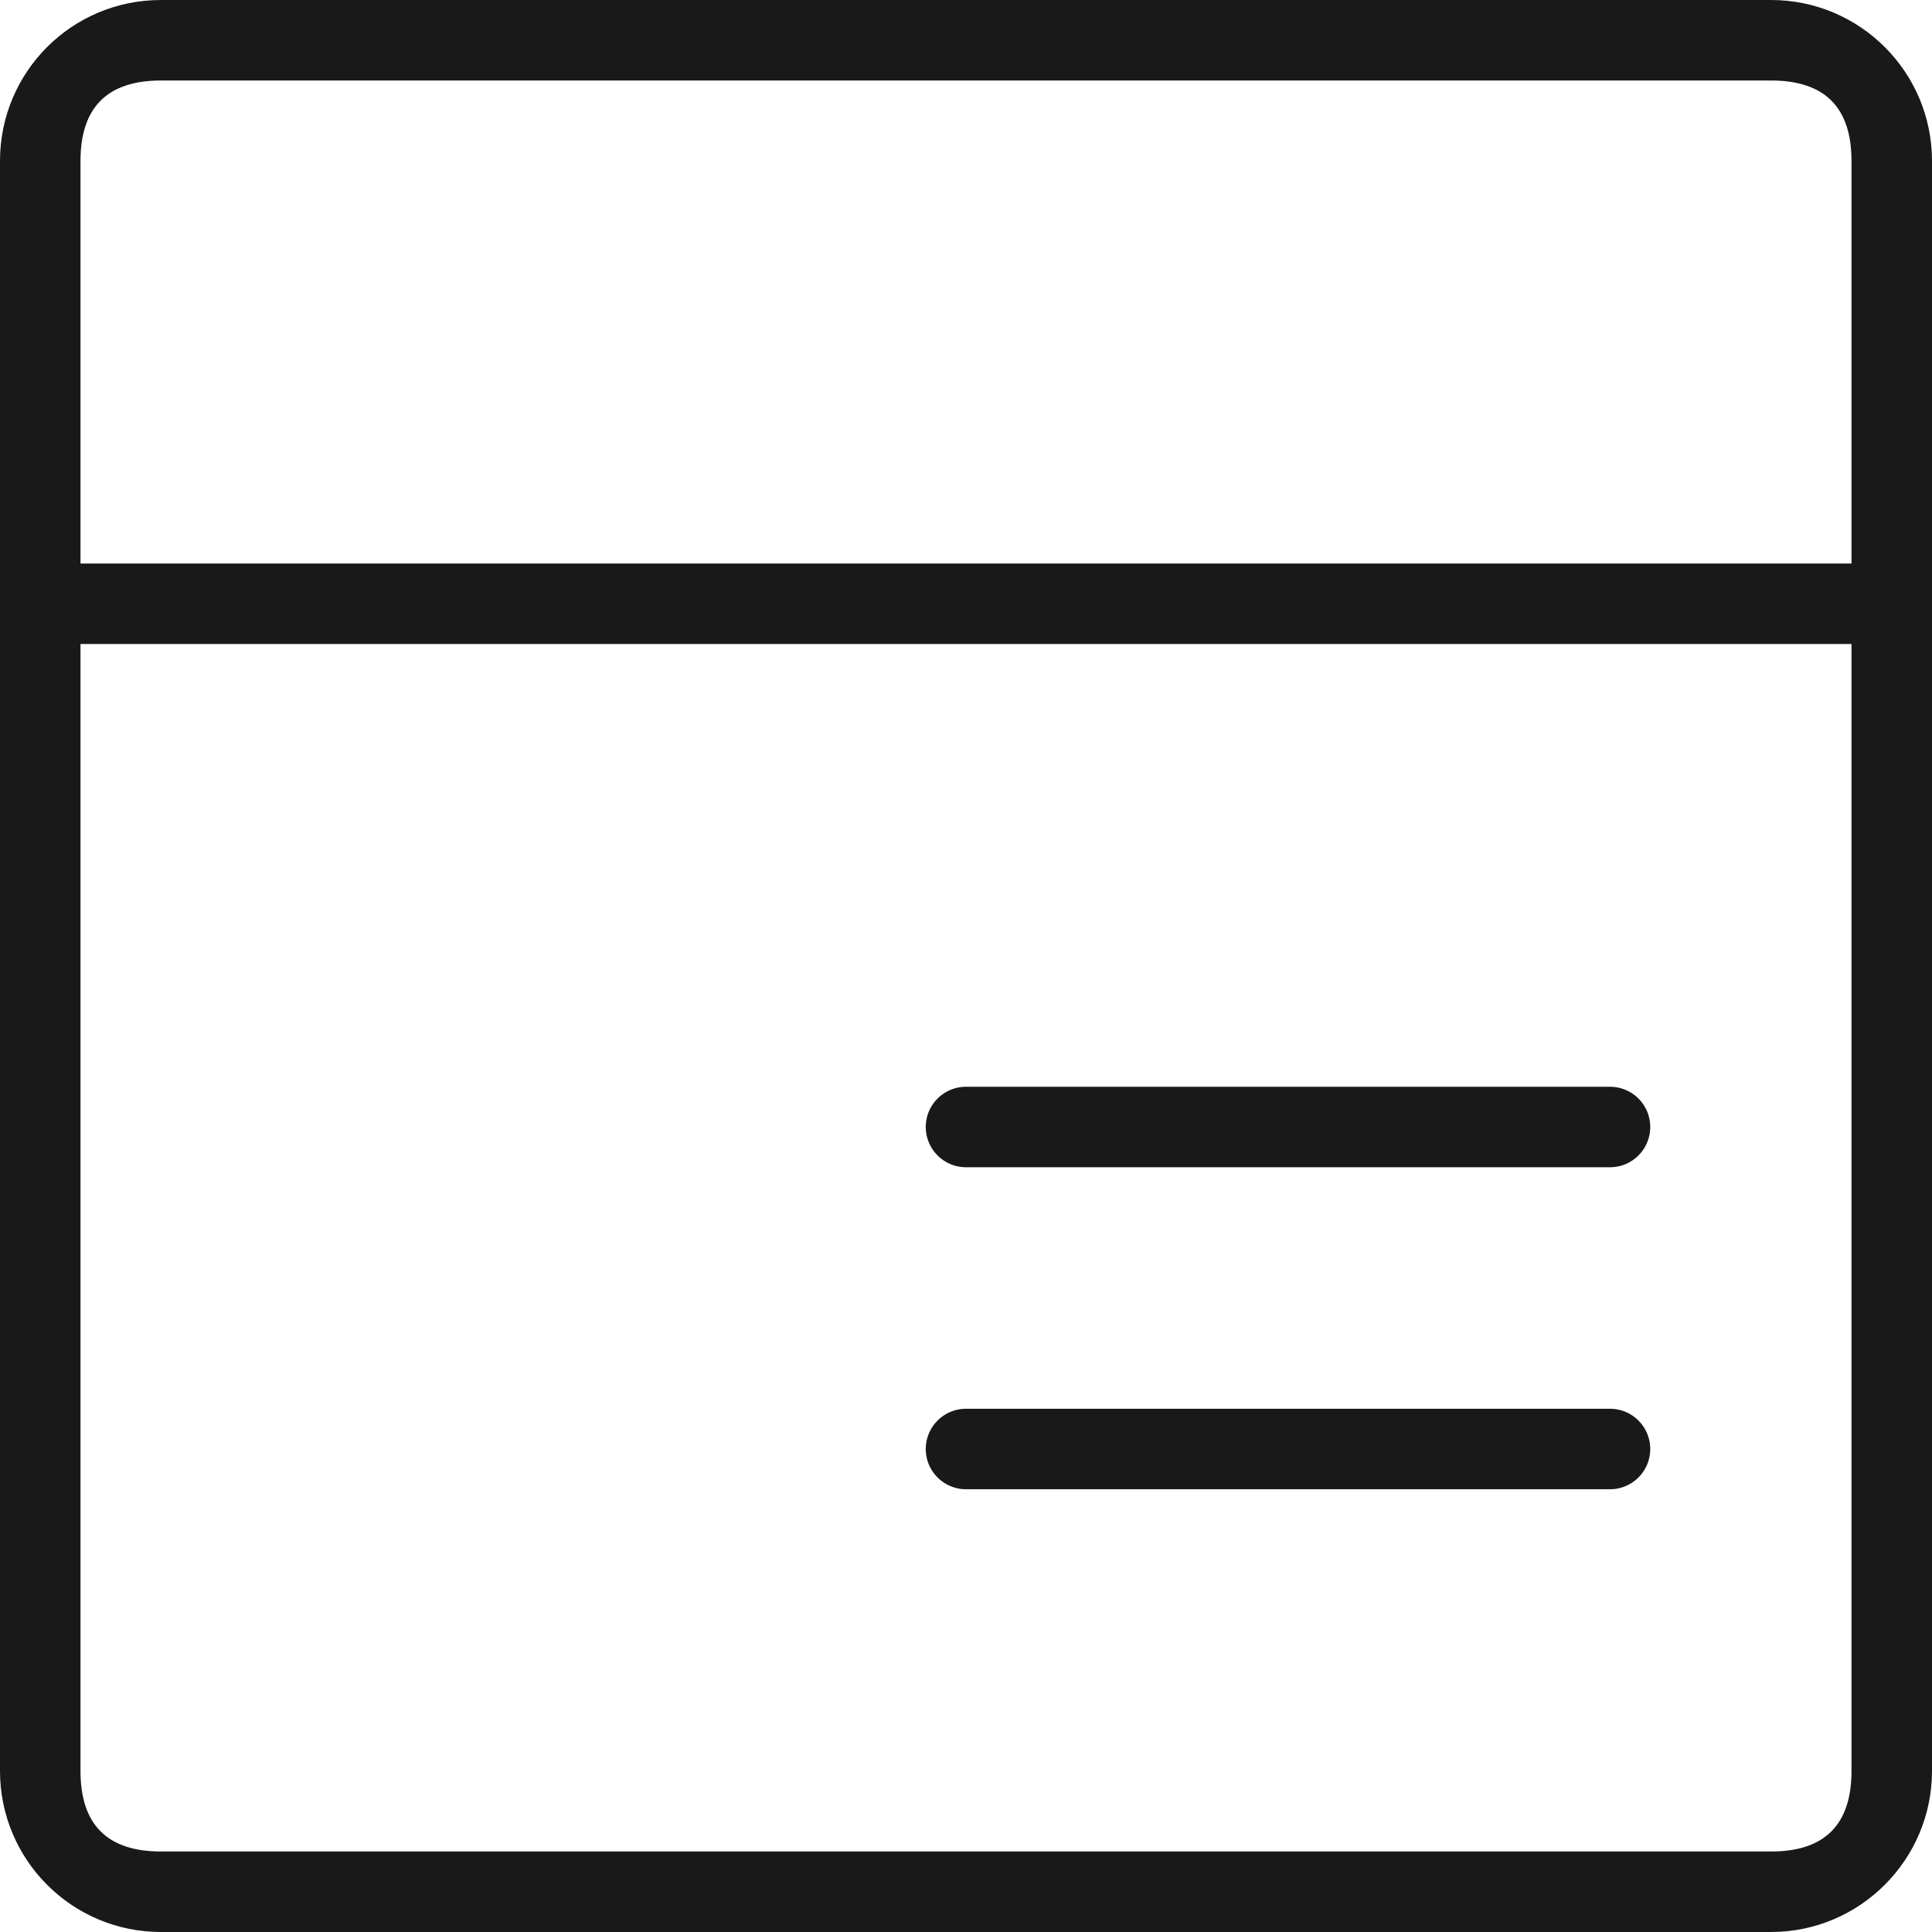
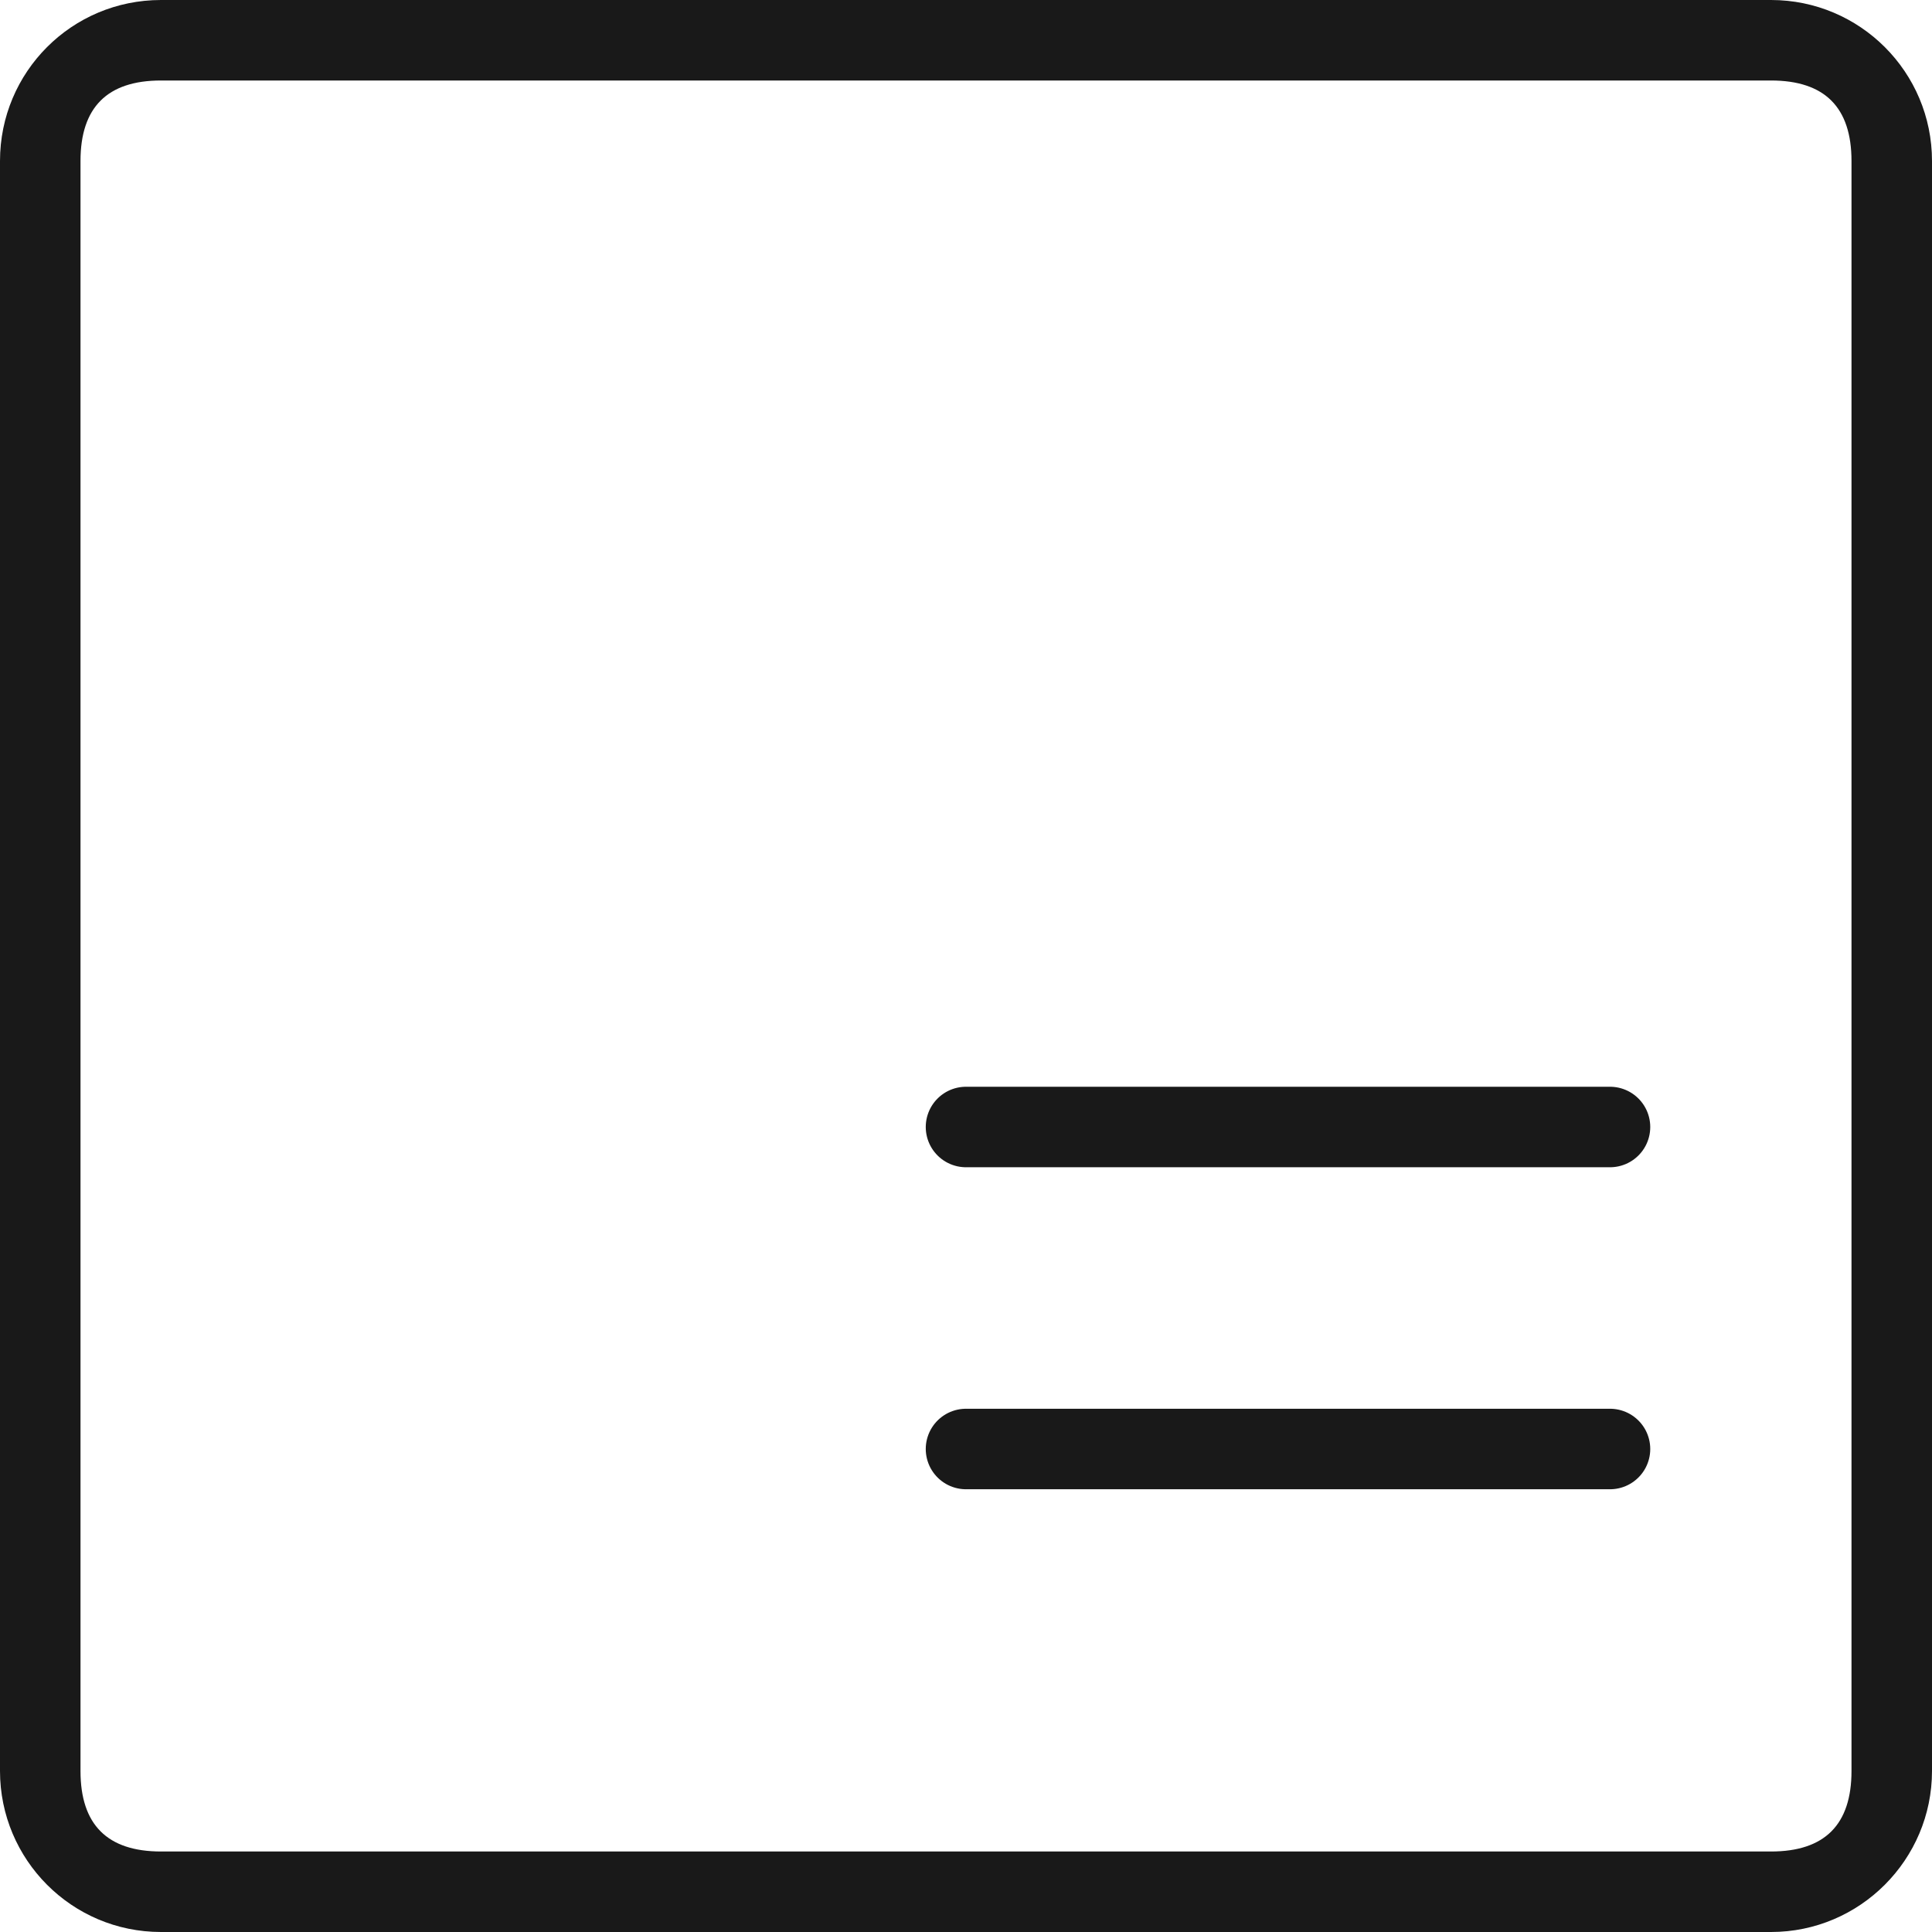
<svg xmlns="http://www.w3.org/2000/svg" width="48" height="48" viewBox="0 0 48 48" fill="none">
  <desc>
			Created with Pixso.
	</desc>
  <defs />
  <g opacity="0">
-     <rect id="矩形 34" width="48" height="48" fill="#C4C4C4" fill-opacity="1" />
-   </g>
+     </g>
  <path id="矩形 5" d="M44 48L4 48C1.78 48 0 46.2 0 44L0 4C0 1.79 1.78 0 4 0L44 0C46.21 0 48 1.79 48 4L48 44C48 46.2 46.21 48 44 48ZM44 46L4 46Q3 46 2.5 45.5Q2 45 2 44L2 4Q2 3 2.5 2.5Q3 2 4 2L44 2Q45 2 45.5 2.5Q46 3 46 4L46 44Q46 45 45.5 45.5Q45 46 44 46Z" fill="#191919" fill-opacity="1" fill-rule="evenodd" />
-   <path id="直线 3备份" d="M24.01 28.98L24 29C23.44 29 23 28.56 23 28C23 27.43 23.44 27 24 27L24.01 27.02L24.01 28.98ZM39.98 27.02L40 27C40.55 27 41 27.43 41 28C41 28.56 40.55 29 40 29L39.98 28.98L39.98 27.02Z" fill="#D8D8D8" fill-opacity="0" fill-rule="nonzero" />
  <path id="直线 3备份" d="M24 28L40 28" stroke="#191919" stroke-opacity="1" stroke-width="2" stroke-linejoin="round" stroke-linecap="round" />
-   <path id="直线 3备份" d="M1.01 15.98L1 16C0.44 16 0 15.56 0 15C0 14.43 0.44 14 1 14L1.01 14.02L1.01 15.98ZM46.98 14.02L47 14C47.55 14 48 14.43 48 15C48 15.56 47.55 16 47 16L46.98 15.98L46.98 14.02Z" fill="#D8D8D8" fill-opacity="0" fill-rule="nonzero" />
-   <path id="直线 3备份" d="M1 15L47 15" stroke="#191919" stroke-opacity="1" stroke-width="2" stroke-linejoin="round" stroke-linecap="round" />
  <path id="直线 3备份 2" d="M24.01 36.98L24 37C23.44 37 23 36.56 23 36C23 35.43 23.44 35 24 35L24.01 35.02L24.01 36.98ZM39.98 35.02L40 35C40.55 35 41 35.43 41 36C41 36.56 40.55 37 40 37L39.98 36.98L39.98 35.02Z" fill="#D8D8D8" fill-opacity="0" fill-rule="nonzero" />
  <path id="直线 3备份 2" d="M24 36L40 36" stroke="#191919" stroke-opacity="1" stroke-width="2" stroke-linejoin="round" stroke-linecap="round" />
</svg>